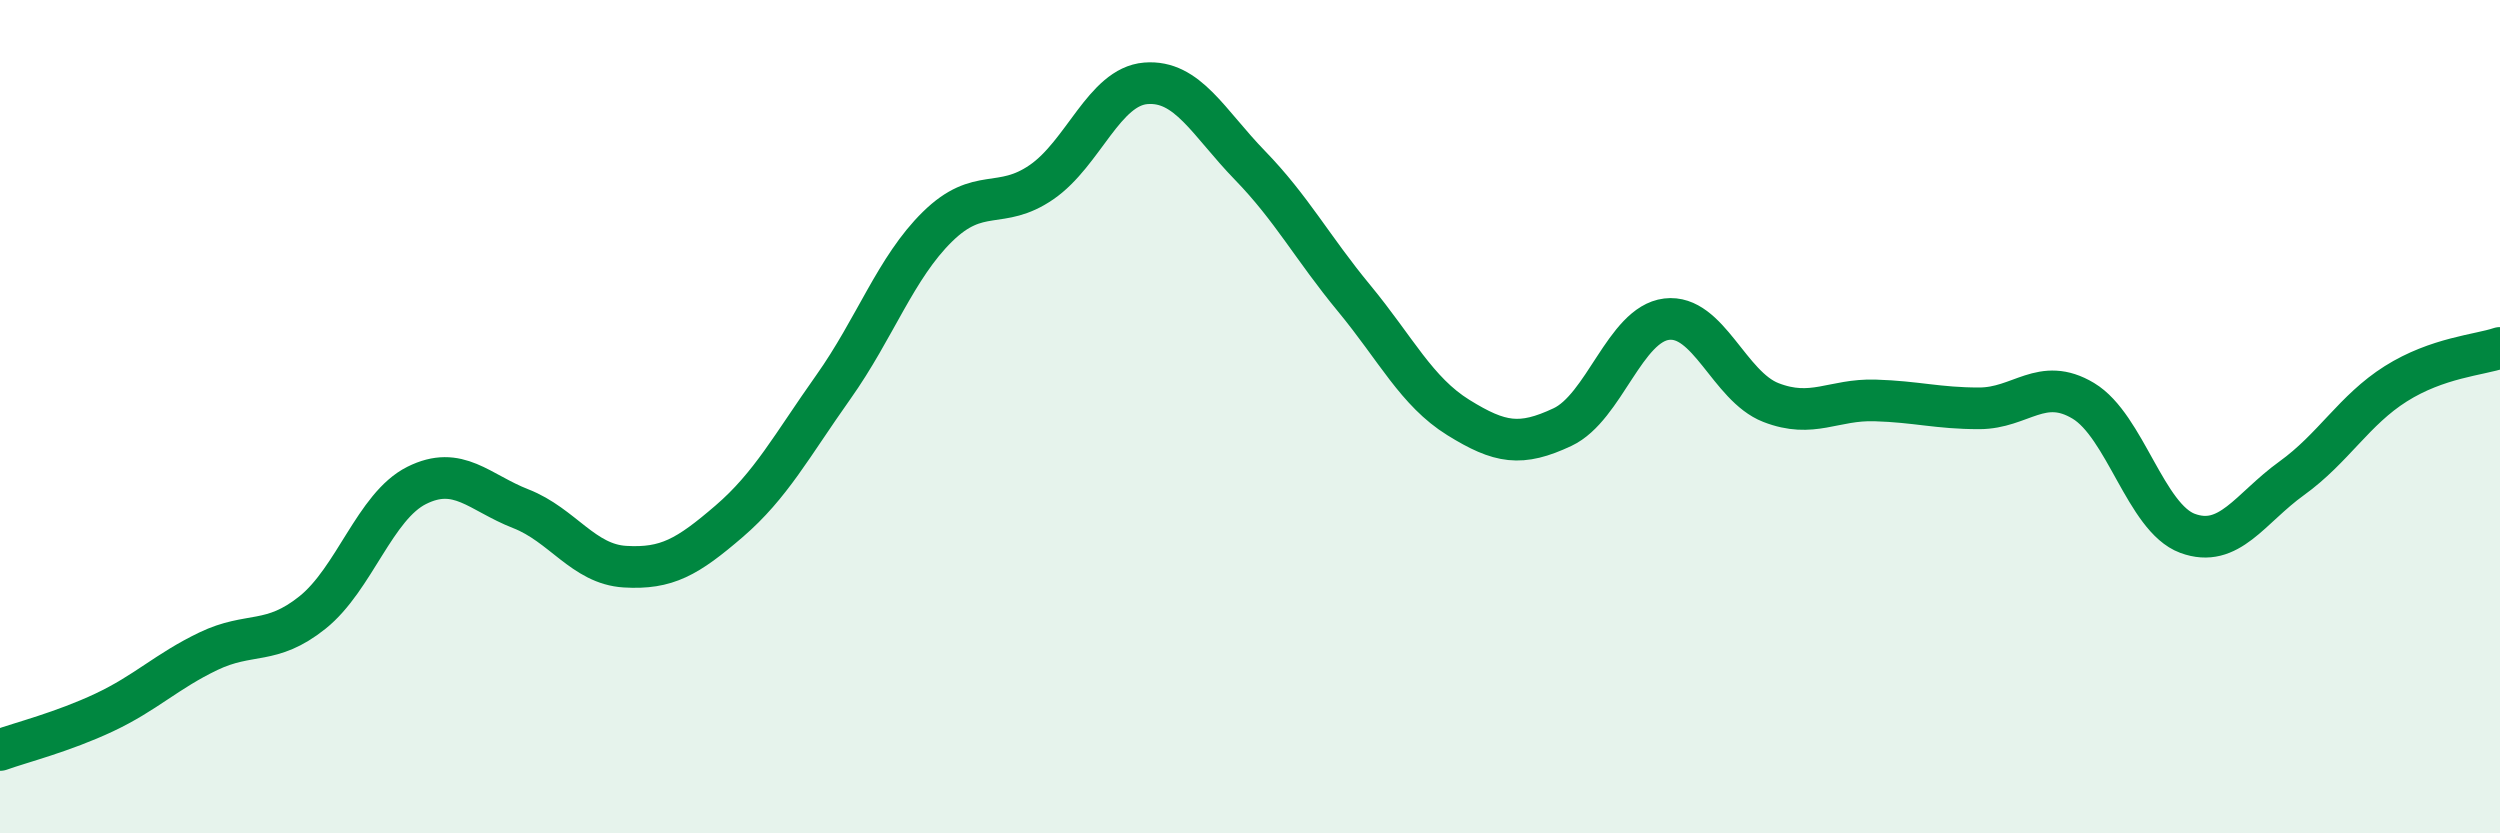
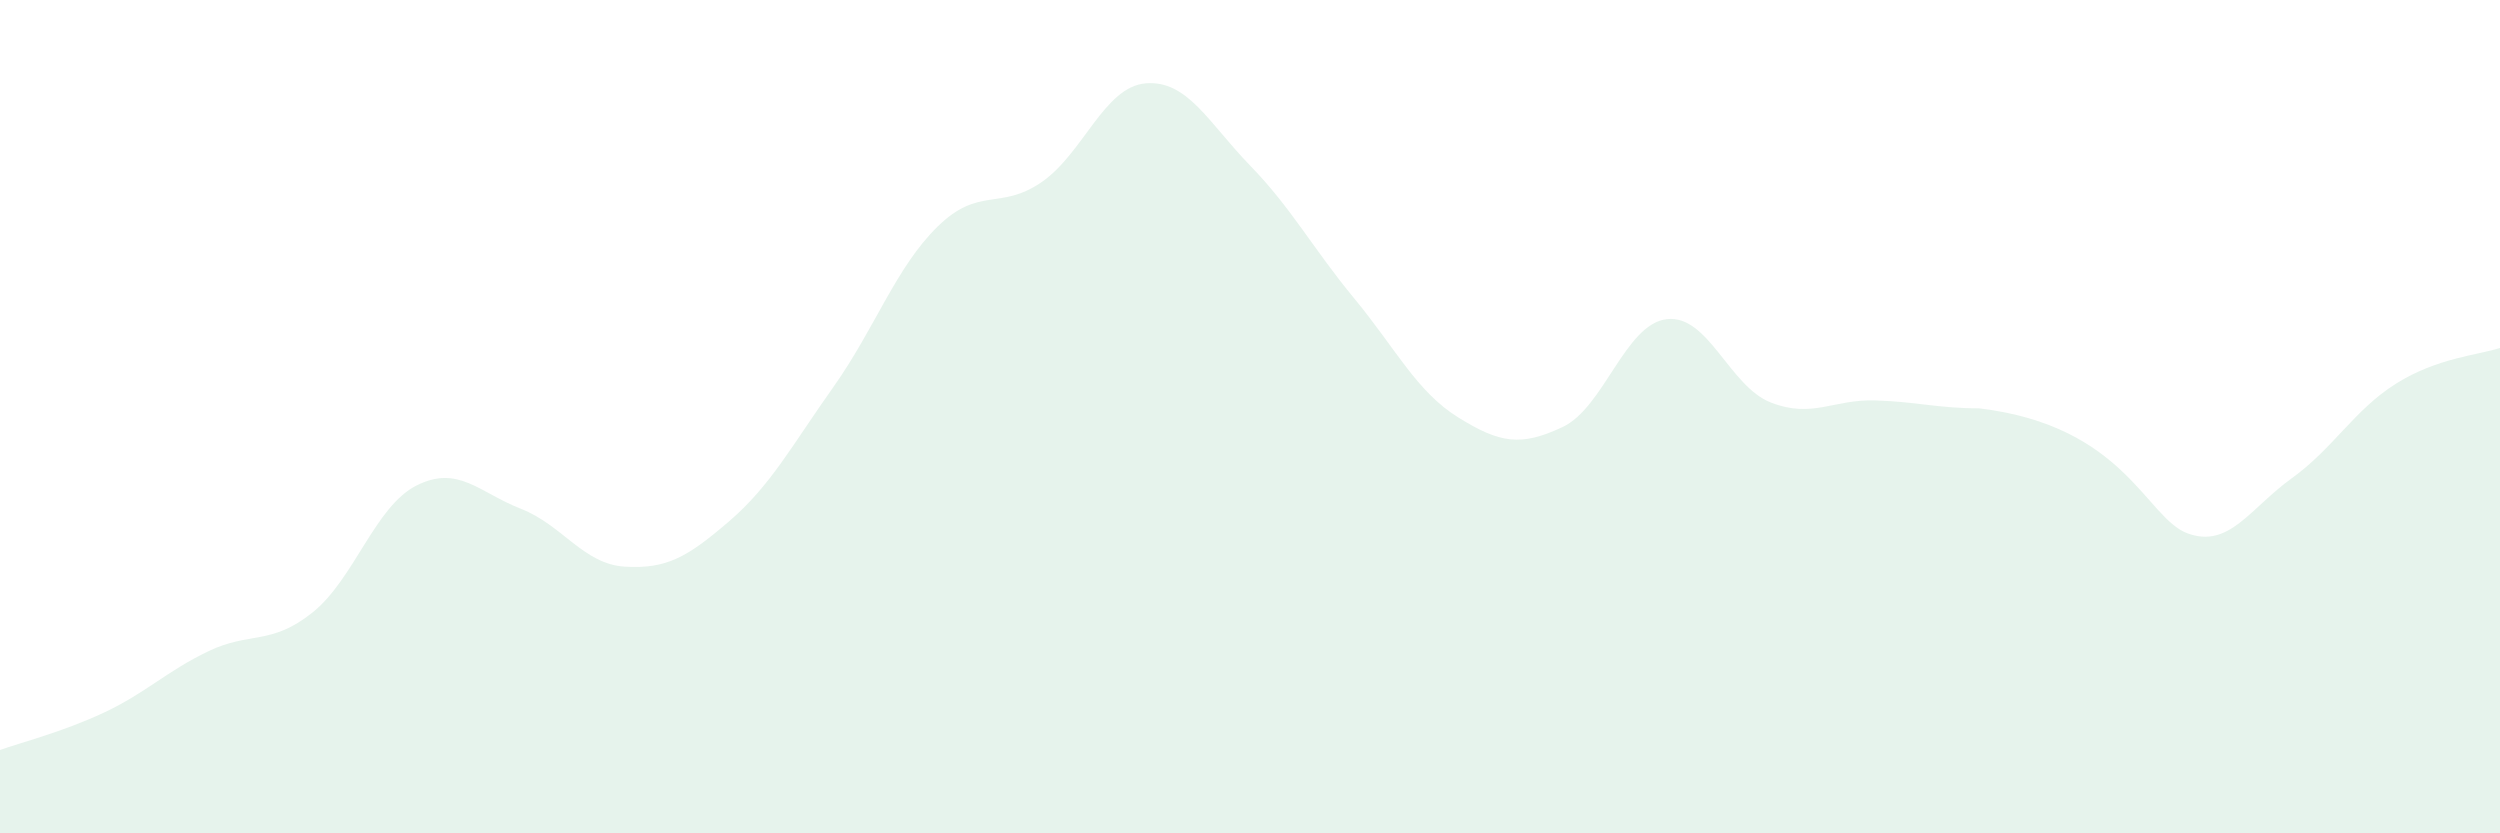
<svg xmlns="http://www.w3.org/2000/svg" width="60" height="20" viewBox="0 0 60 20">
-   <path d="M 0,18 C 0.5,17.82 1.5,17.57 2.5,17.1 C 3.5,16.63 4,16.11 5,15.63 C 6,15.15 6.5,15.5 7.5,14.7 C 8.5,13.9 9,12.15 10,11.65 C 11,11.15 11.5,11.82 12.5,12.21 C 13.5,12.6 14,13.54 15,13.6 C 16,13.66 16.5,13.37 17.5,12.51 C 18.5,11.65 19,10.7 20,9.29 C 21,7.88 21.5,6.42 22.5,5.44 C 23.5,4.46 24,5.06 25,4.37 C 26,3.68 26.5,2.08 27.5,2 C 28.5,1.92 29,2.94 30,3.97 C 31,5 31.5,5.95 32.5,7.16 C 33.5,8.37 34,9.4 35,10.02 C 36,10.64 36.5,10.72 37.5,10.25 C 38.5,9.78 39,7.78 40,7.66 C 41,7.54 41.5,9.27 42.5,9.66 C 43.5,10.05 44,9.58 45,9.61 C 46,9.64 46.5,9.8 47.5,9.8 C 48.5,9.8 49,9.02 50,9.62 C 51,10.22 51.5,12.43 52.5,12.8 C 53.5,13.17 54,12.2 55,11.48 C 56,10.76 56.5,9.84 57.5,9.21 C 58.5,8.58 59.5,8.52 60,8.35L60 20L0 20Z" fill="#008740" opacity="0.1" stroke-linecap="round" stroke-linejoin="round" />
-   <path d="M 0,18 C 0.5,17.82 1.5,17.57 2.5,17.1 C 3.5,16.63 4,16.11 5,15.63 C 6,15.15 6.5,15.5 7.5,14.7 C 8.5,13.9 9,12.15 10,11.65 C 11,11.15 11.5,11.82 12.5,12.21 C 13.5,12.6 14,13.54 15,13.6 C 16,13.66 16.5,13.37 17.5,12.51 C 18.5,11.65 19,10.7 20,9.29 C 21,7.88 21.5,6.42 22.5,5.44 C 23.5,4.46 24,5.06 25,4.37 C 26,3.68 26.5,2.08 27.5,2 C 28.5,1.92 29,2.94 30,3.97 C 31,5 31.5,5.95 32.5,7.16 C 33.5,8.37 34,9.4 35,10.02 C 36,10.64 36.5,10.72 37.5,10.25 C 38.5,9.78 39,7.78 40,7.66 C 41,7.54 41.5,9.27 42.5,9.66 C 43.5,10.05 44,9.58 45,9.61 C 46,9.64 46.5,9.8 47.5,9.8 C 48.5,9.8 49,9.02 50,9.62 C 51,10.22 51.5,12.43 52.5,12.8 C 53.5,13.17 54,12.2 55,11.48 C 56,10.76 56.5,9.84 57.5,9.21 C 58.5,8.58 59.5,8.52 60,8.35" stroke="#008740" stroke-width="1" fill="none" stroke-linecap="round" stroke-linejoin="round" />
+   <path d="M 0,18 C 0.5,17.82 1.5,17.57 2.5,17.1 C 3.5,16.63 4,16.11 5,15.63 C 6,15.15 6.5,15.5 7.5,14.7 C 8.5,13.9 9,12.15 10,11.65 C 11,11.15 11.5,11.82 12.5,12.21 C 13.5,12.6 14,13.54 15,13.6 C 16,13.66 16.5,13.37 17.5,12.51 C 18.5,11.65 19,10.7 20,9.29 C 21,7.88 21.5,6.42 22.5,5.44 C 23.5,4.46 24,5.06 25,4.37 C 26,3.68 26.5,2.08 27.5,2 C 28.5,1.92 29,2.94 30,3.97 C 31,5 31.5,5.95 32.5,7.16 C 33.5,8.37 34,9.4 35,10.02 C 36,10.64 36.5,10.72 37.5,10.25 C 38.5,9.78 39,7.78 40,7.66 C 41,7.54 41.5,9.27 42.5,9.66 C 43.5,10.05 44,9.58 45,9.61 C 46,9.64 46.5,9.8 47.5,9.8 C 51,10.22 51.5,12.43 52.5,12.8 C 53.5,13.17 54,12.2 55,11.48 C 56,10.76 56.5,9.84 57.5,9.21 C 58.5,8.58 59.5,8.52 60,8.35L60 20L0 20Z" fill="#008740" opacity="0.1" stroke-linecap="round" stroke-linejoin="round" />
</svg>